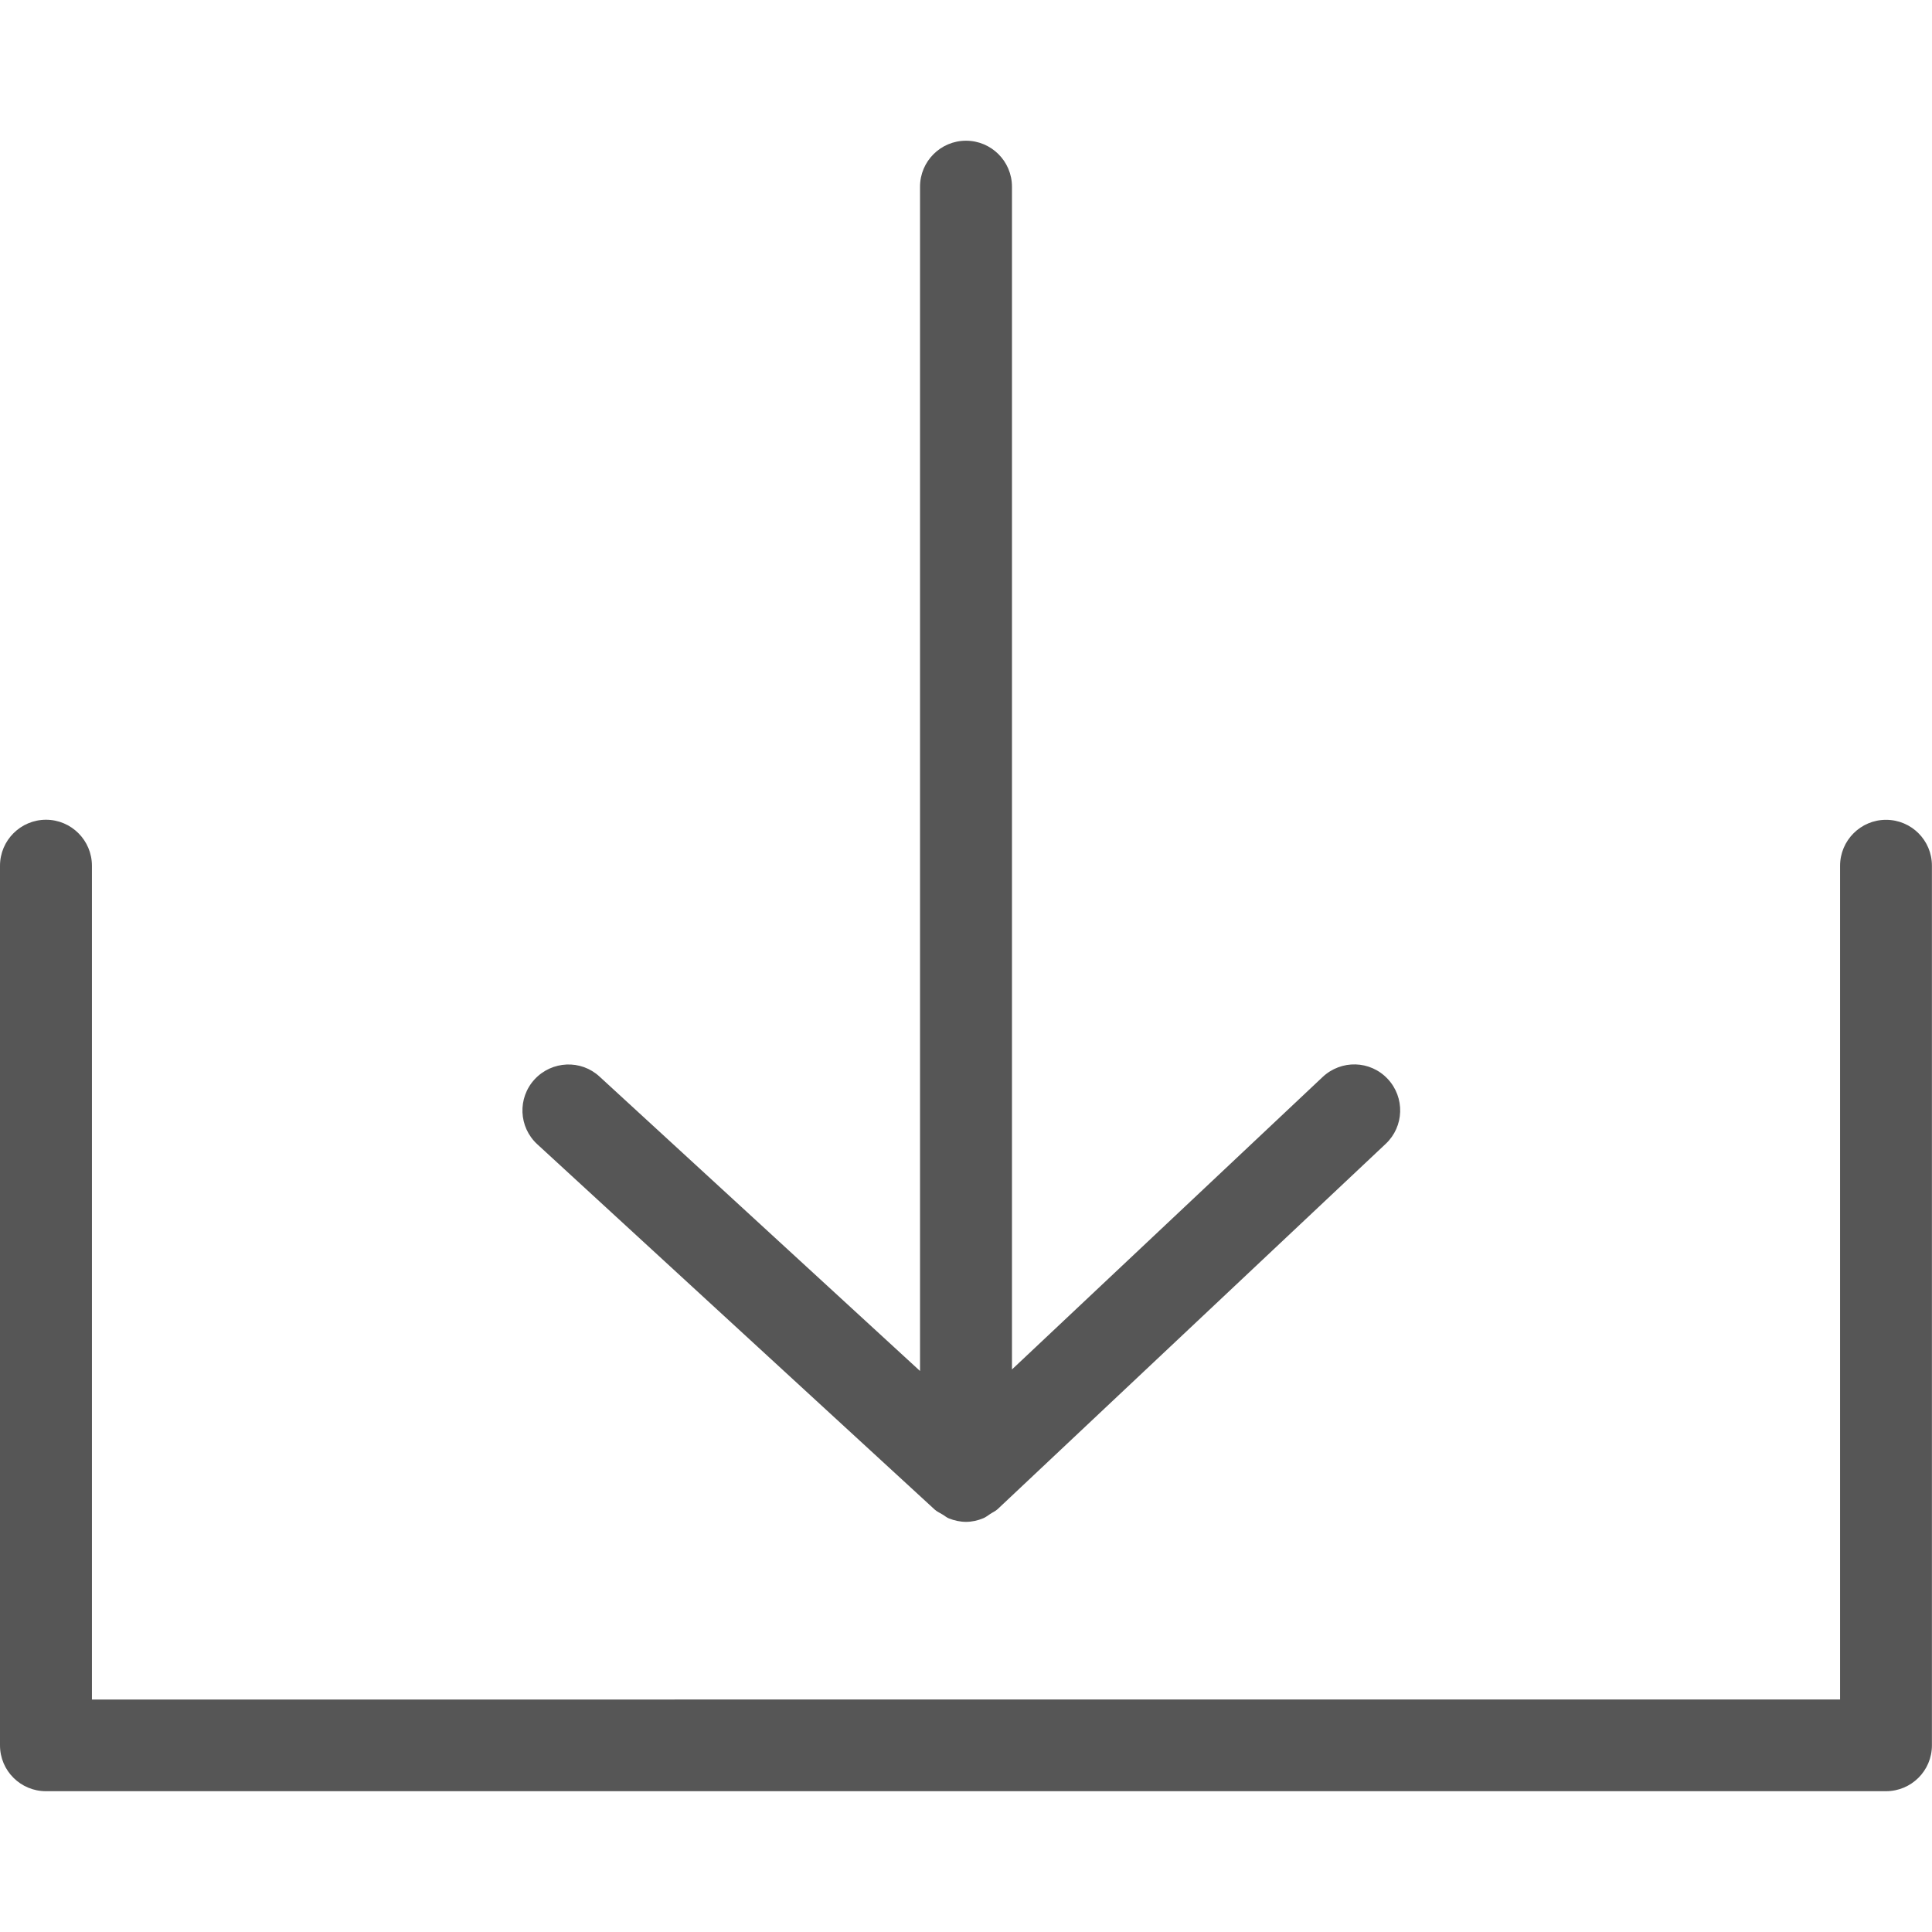
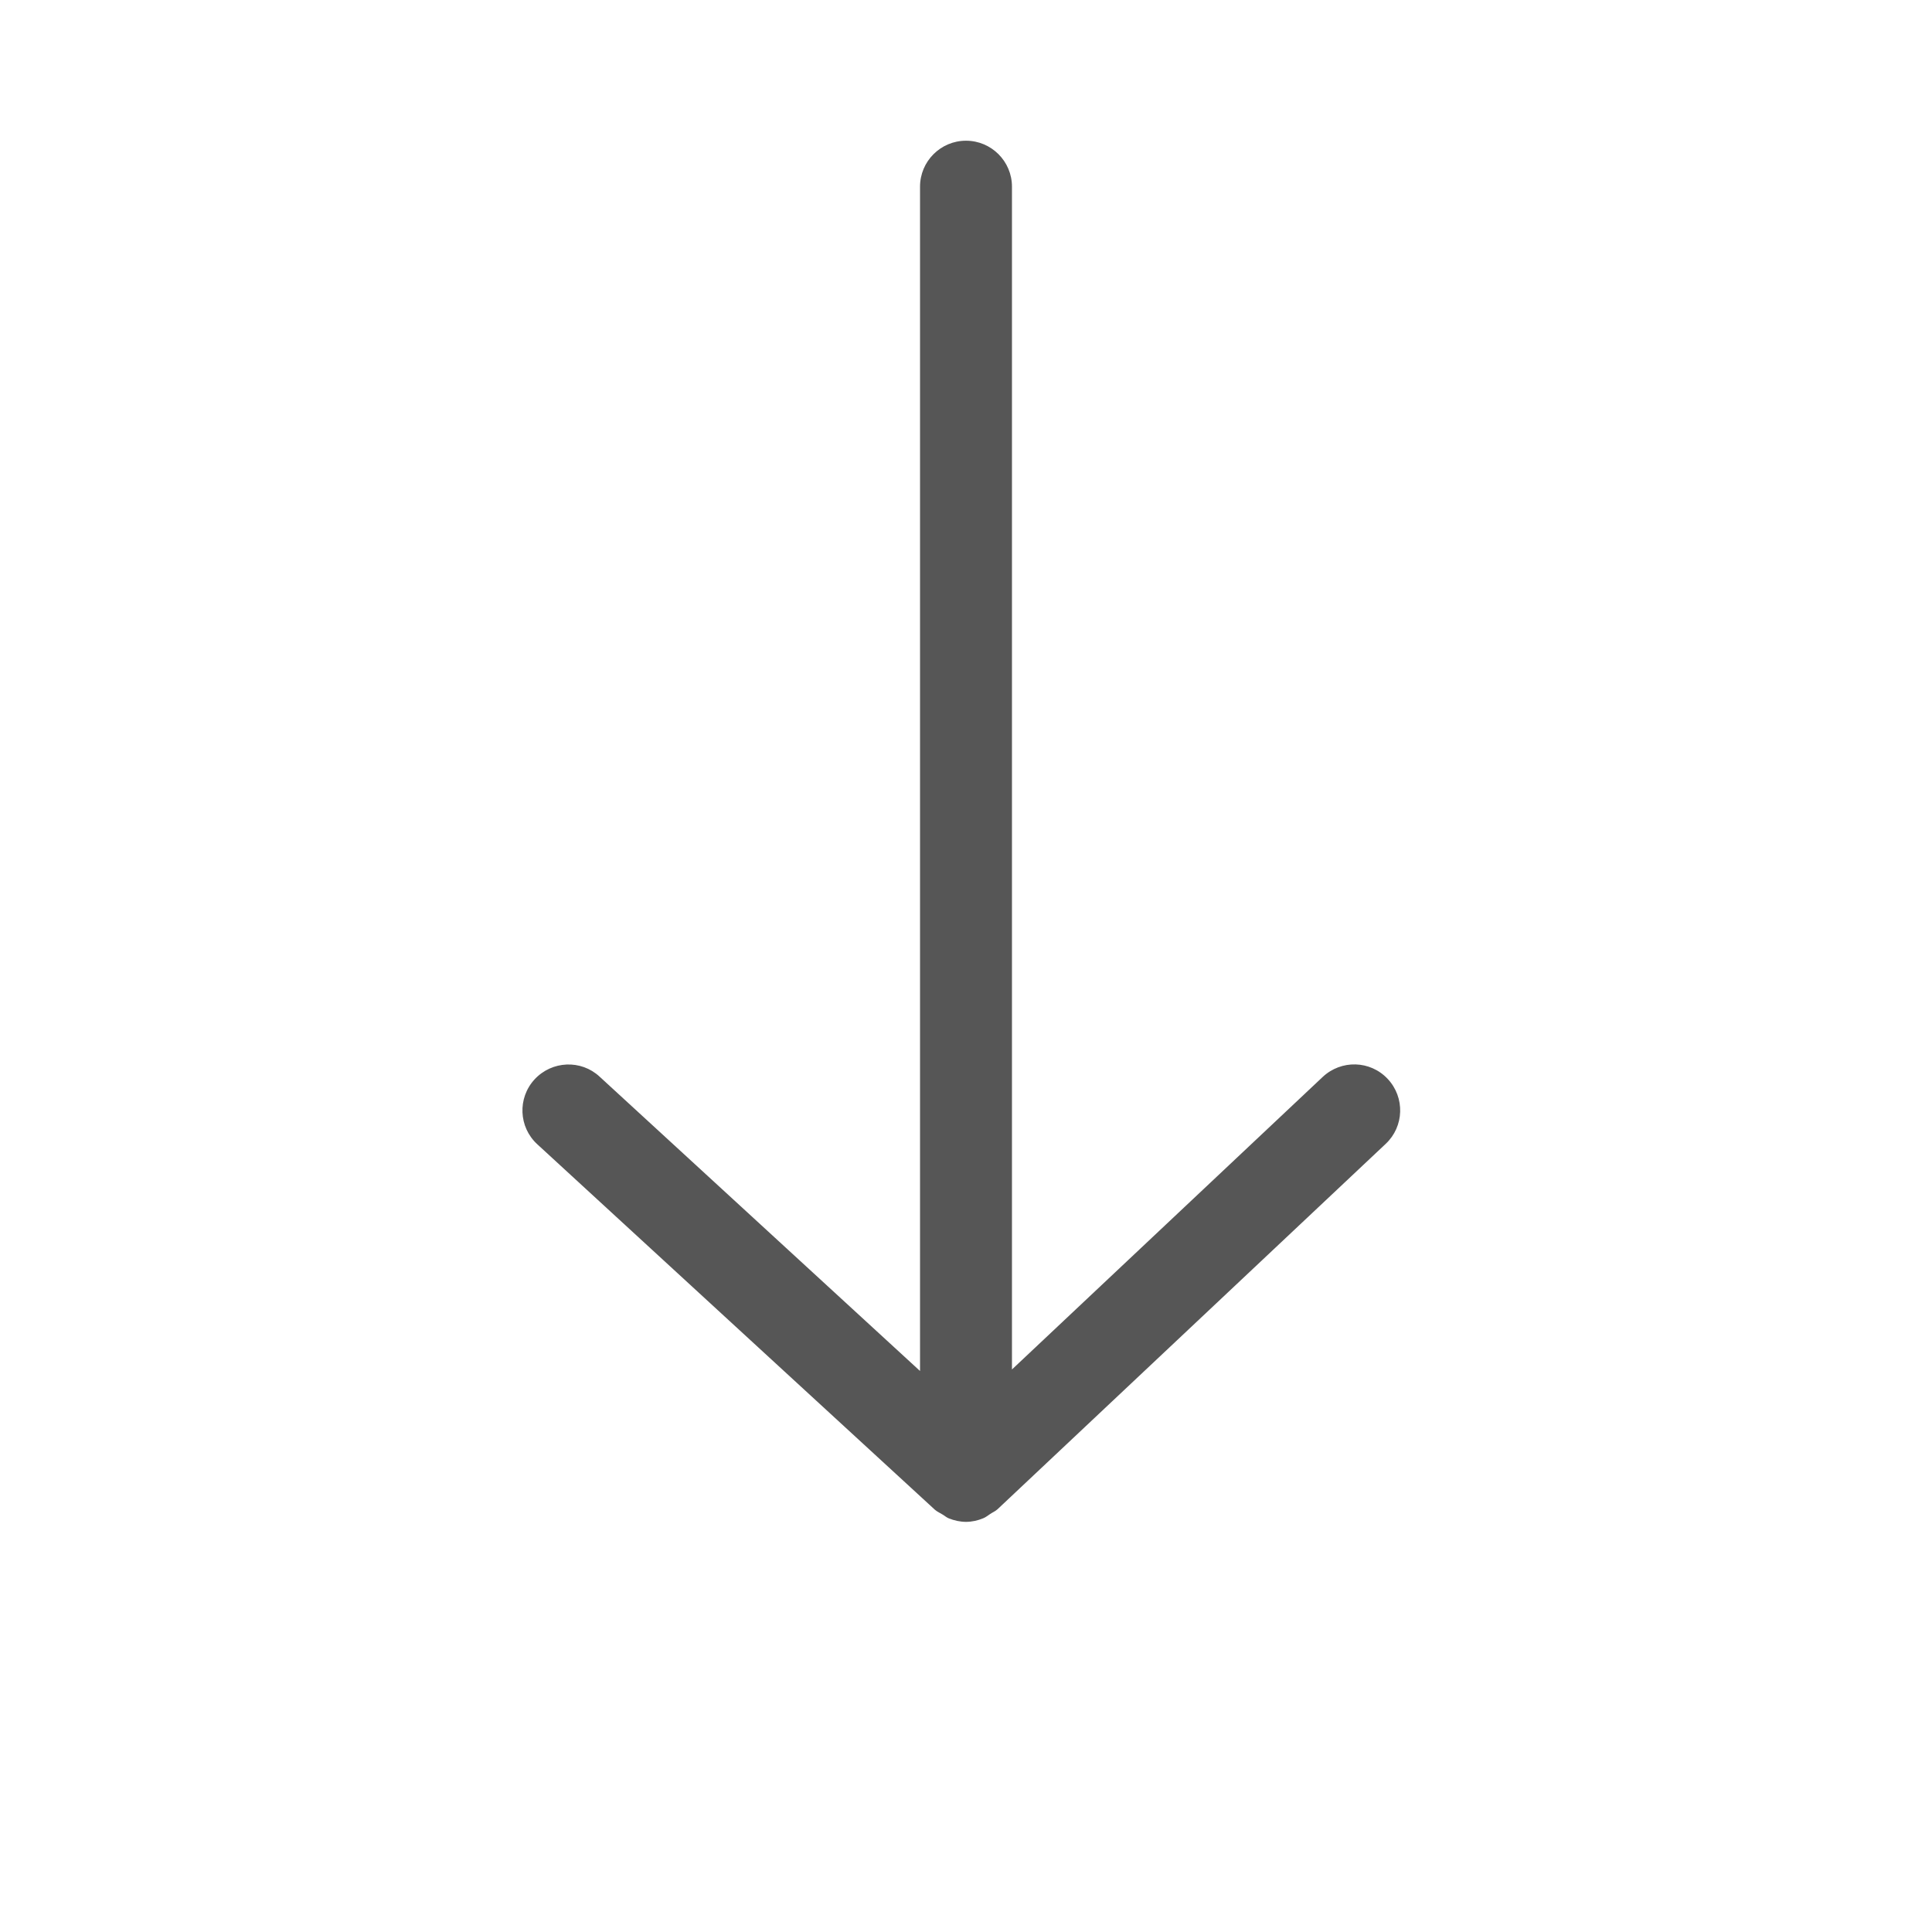
<svg xmlns="http://www.w3.org/2000/svg" version="1.1" id="Warstwa_1" x="0px" y="0px" width="24px" height="24px" viewBox="0 0 24 24" enable-background="new 0 0 24 24" xml:space="preserve">
  <g>
-     <path fill="#565656" d="M23.429,10.184c-0.315,0-0.571,0.256-0.571,0.572v10.356H1.142V10.755c0-0.316-0.256-0.572-0.571-0.572   C0.256,10.184,0,10.439,0,10.755v10.926c0,0.316,0.256,0.57,0.571,0.57h22.857c0.315,0,0.571-0.254,0.571-0.57V10.755   C24,10.439,23.744,10.184,23.429,10.184z" />
    <path fill="#565656" d="M11.613,18.754c0.028,0.025,0.063,0.039,0.094,0.059c0.028,0.016,0.05,0.037,0.08,0.049   c0.068,0.027,0.141,0.043,0.213,0.043c0.073,0,0.146-0.016,0.215-0.045c0.031-0.012,0.057-0.035,0.086-0.053   c0.029-0.02,0.063-0.033,0.091-0.059l4.822-4.539c0.229-0.215,0.241-0.576,0.024-0.807s-0.577-0.24-0.808-0.023l-3.859,3.633V2.319   c0-0.315-0.256-0.571-0.571-0.571s-0.571,0.256-0.571,0.571v14.712l-3.98-3.656c-0.231-0.215-0.593-0.199-0.808,0.033   c-0.214,0.232-0.199,0.594,0.034,0.807L11.613,18.754z" />
  </g>
</svg>